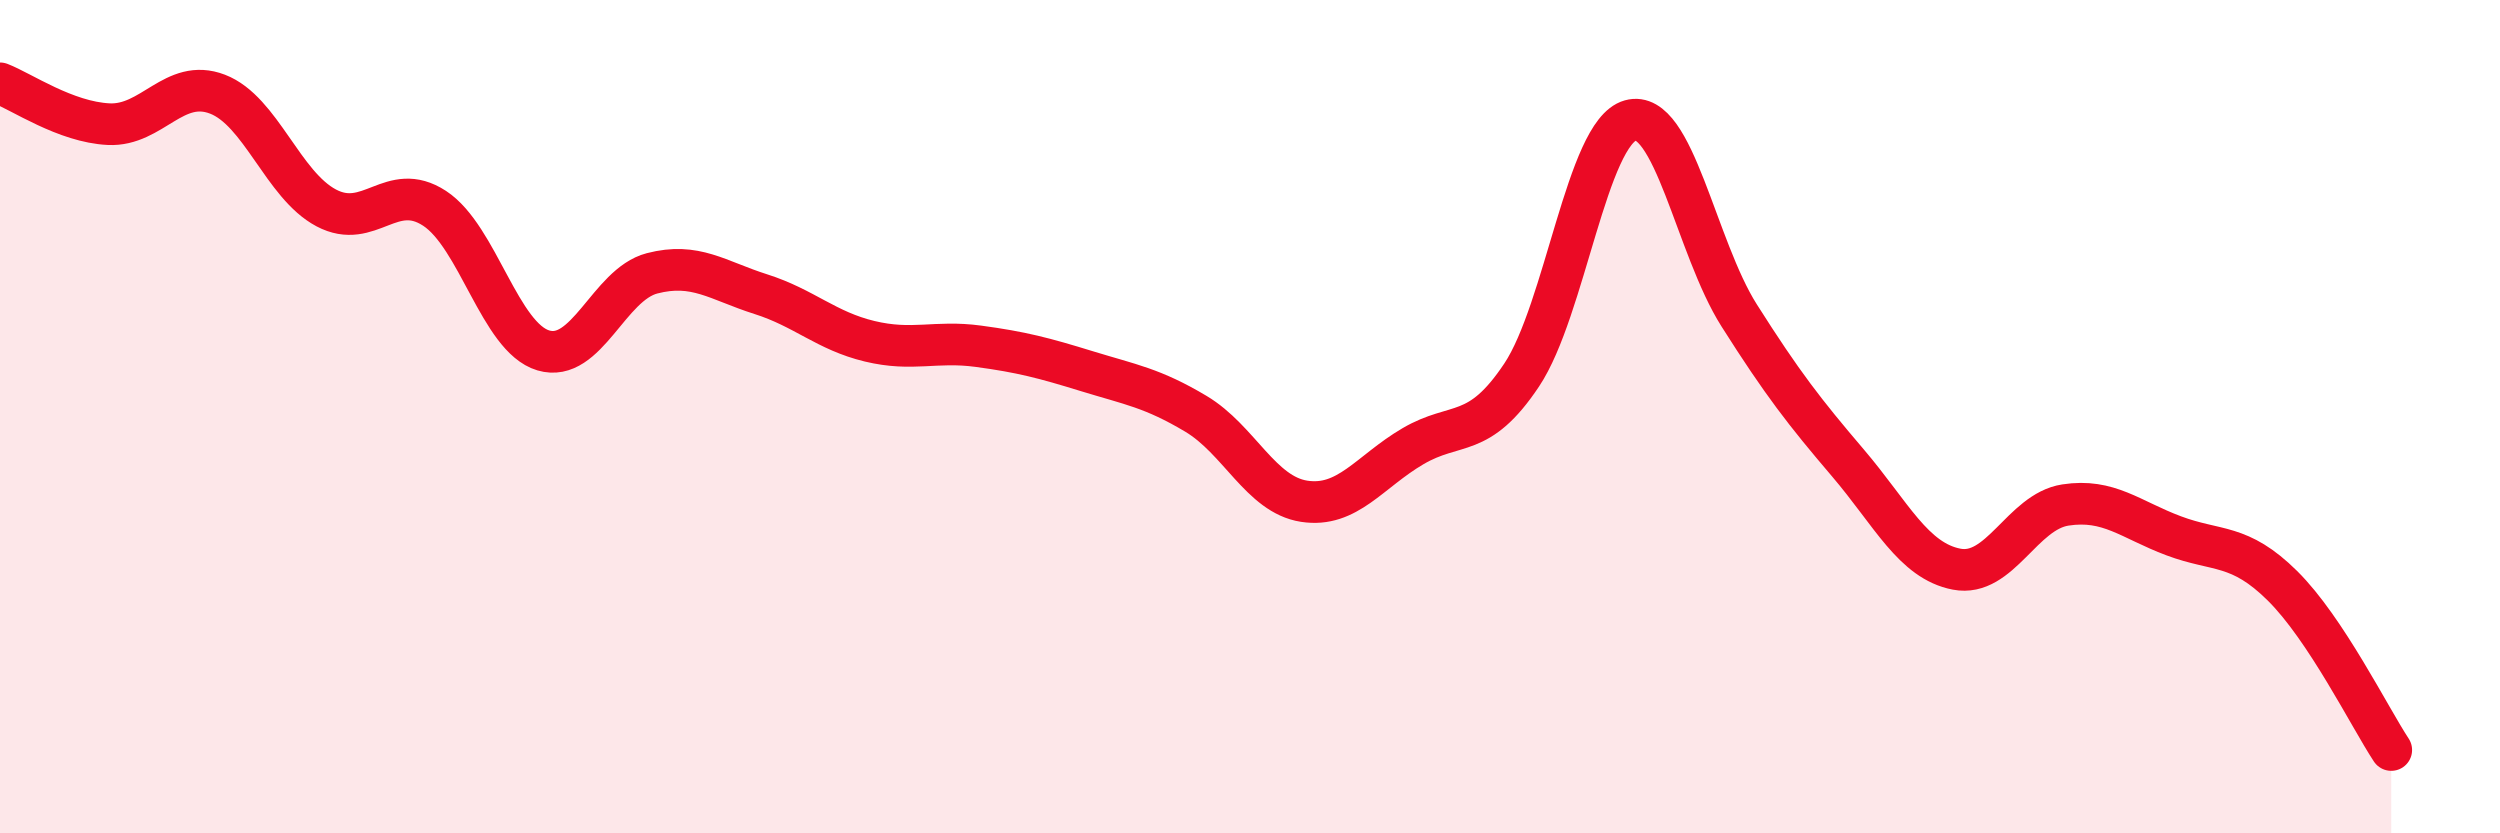
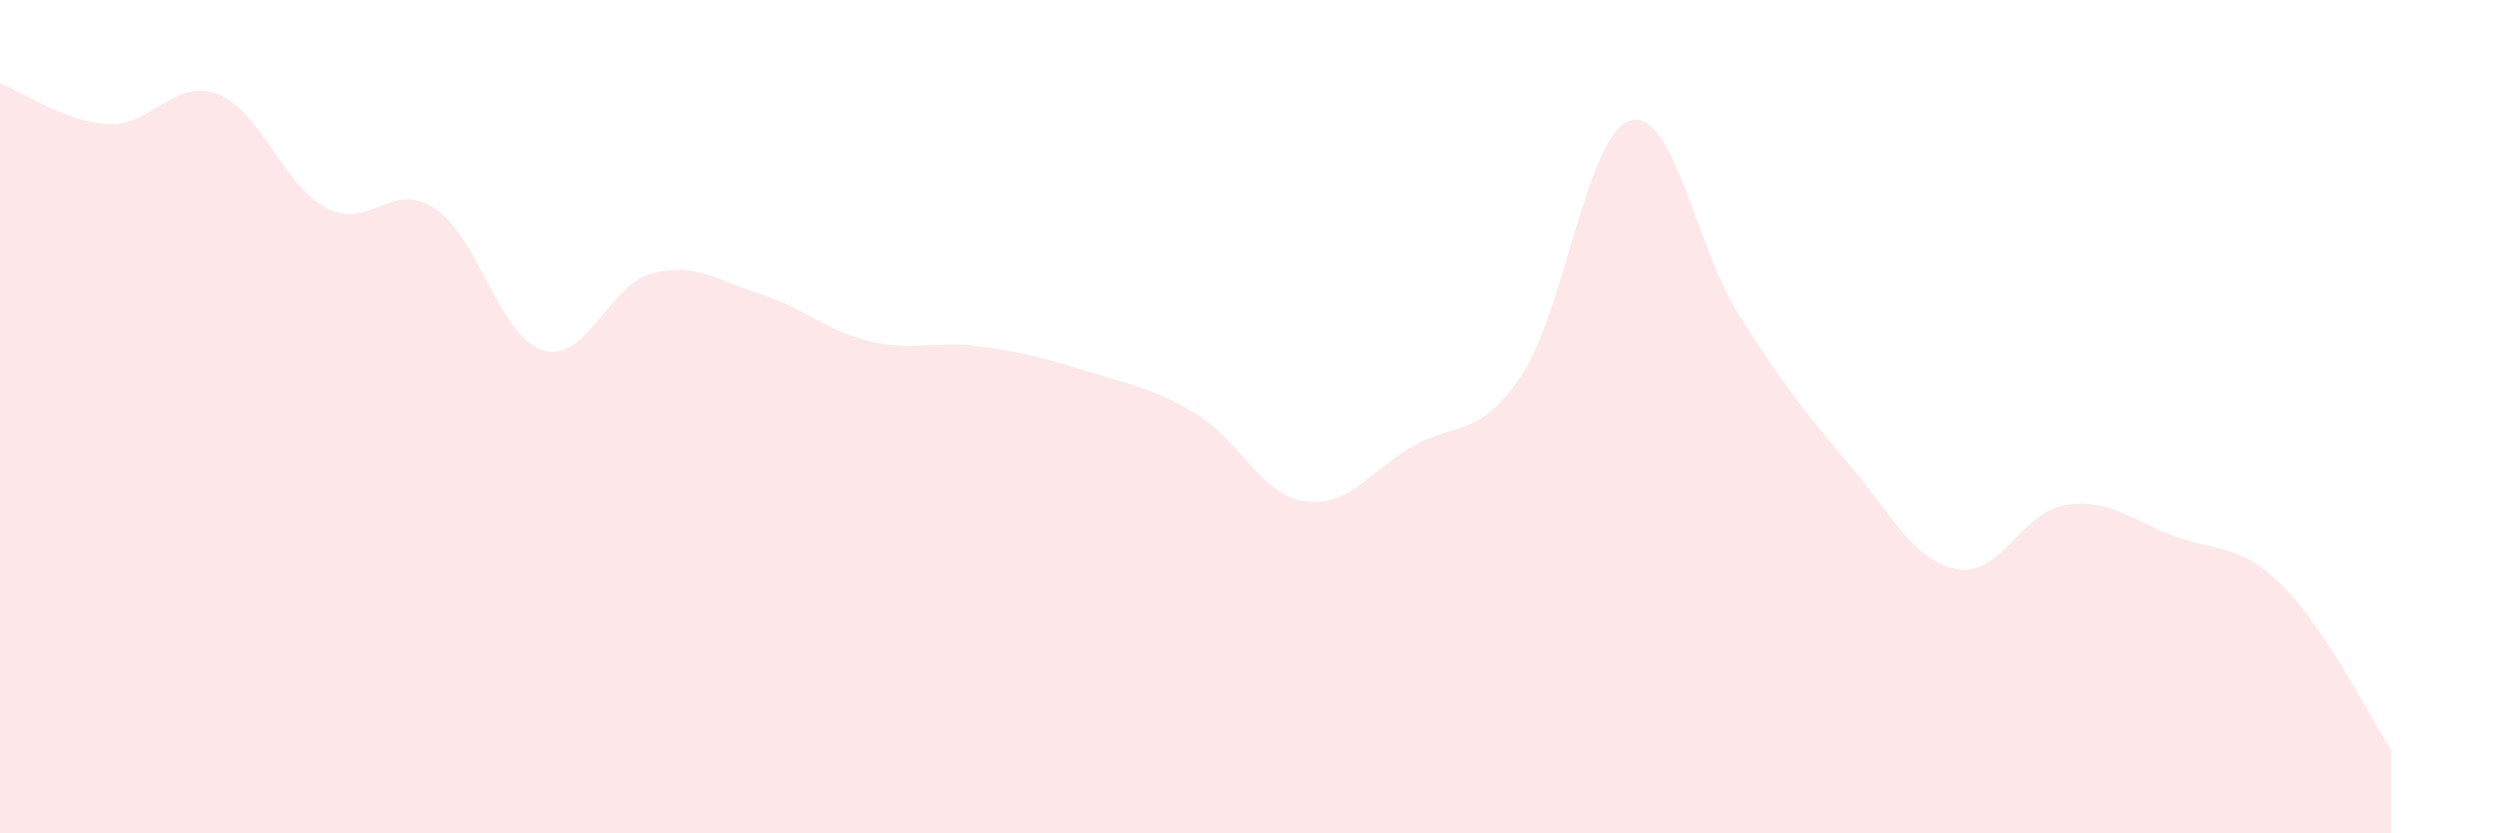
<svg xmlns="http://www.w3.org/2000/svg" width="60" height="20" viewBox="0 0 60 20">
  <path d="M 0,2 C 0.52,2.2 1.57,2.93 2.61,2.98 C 3.65,3.03 4.18,1.86 5.22,2.26 C 6.26,2.66 6.79,4.44 7.83,4.99 C 8.87,5.54 9.39,4.32 10.43,5 C 11.47,5.68 12,8.1 13.04,8.41 C 14.08,8.72 14.61,6.83 15.65,6.56 C 16.69,6.29 17.22,6.73 18.26,7.06 C 19.3,7.39 19.83,7.94 20.87,8.19 C 21.91,8.44 22.44,8.17 23.48,8.31 C 24.52,8.45 25.05,8.59 26.09,8.91 C 27.13,9.23 27.66,9.31 28.7,9.93 C 29.74,10.55 30.26,11.87 31.3,12.03 C 32.34,12.19 32.87,11.32 33.91,10.71 C 34.95,10.1 35.48,10.56 36.52,9 C 37.56,7.44 38.09,3.18 39.13,2.89 C 40.17,2.6 40.7,5.93 41.74,7.57 C 42.78,9.21 43.31,9.89 44.35,11.11 C 45.39,12.33 45.92,13.46 46.96,13.66 C 48,13.86 48.53,12.28 49.57,12.12 C 50.61,11.96 51.13,12.47 52.17,12.86 C 53.21,13.25 53.74,13.03 54.78,14.06 C 55.82,15.09 56.87,17.21 57.39,18L57.39 20L0 20Z" fill="#EB0A25" opacity="0.1" stroke-linecap="round" stroke-linejoin="round" />
-   <path d="M 0,2 C 0.52,2.2 1.57,2.93 2.61,2.98 C 3.65,3.03 4.18,1.86 5.22,2.26 C 6.26,2.66 6.79,4.44 7.83,4.99 C 8.87,5.54 9.39,4.32 10.43,5 C 11.47,5.68 12,8.1 13.04,8.41 C 14.08,8.72 14.61,6.83 15.65,6.56 C 16.69,6.29 17.22,6.73 18.26,7.06 C 19.3,7.39 19.83,7.94 20.87,8.19 C 21.91,8.44 22.44,8.17 23.48,8.31 C 24.52,8.45 25.05,8.59 26.09,8.91 C 27.13,9.23 27.66,9.31 28.7,9.93 C 29.74,10.55 30.26,11.87 31.3,12.03 C 32.34,12.19 32.87,11.32 33.91,10.71 C 34.95,10.1 35.48,10.56 36.52,9 C 37.56,7.44 38.09,3.18 39.13,2.89 C 40.17,2.6 40.7,5.93 41.74,7.57 C 42.78,9.21 43.31,9.89 44.35,11.11 C 45.39,12.33 45.92,13.46 46.96,13.66 C 48,13.86 48.53,12.28 49.57,12.12 C 50.61,11.96 51.13,12.47 52.17,12.86 C 53.21,13.25 53.74,13.03 54.78,14.06 C 55.82,15.09 56.87,17.21 57.39,18" stroke="#EB0A25" stroke-width="1" fill="none" stroke-linecap="round" stroke-linejoin="round" />
</svg>